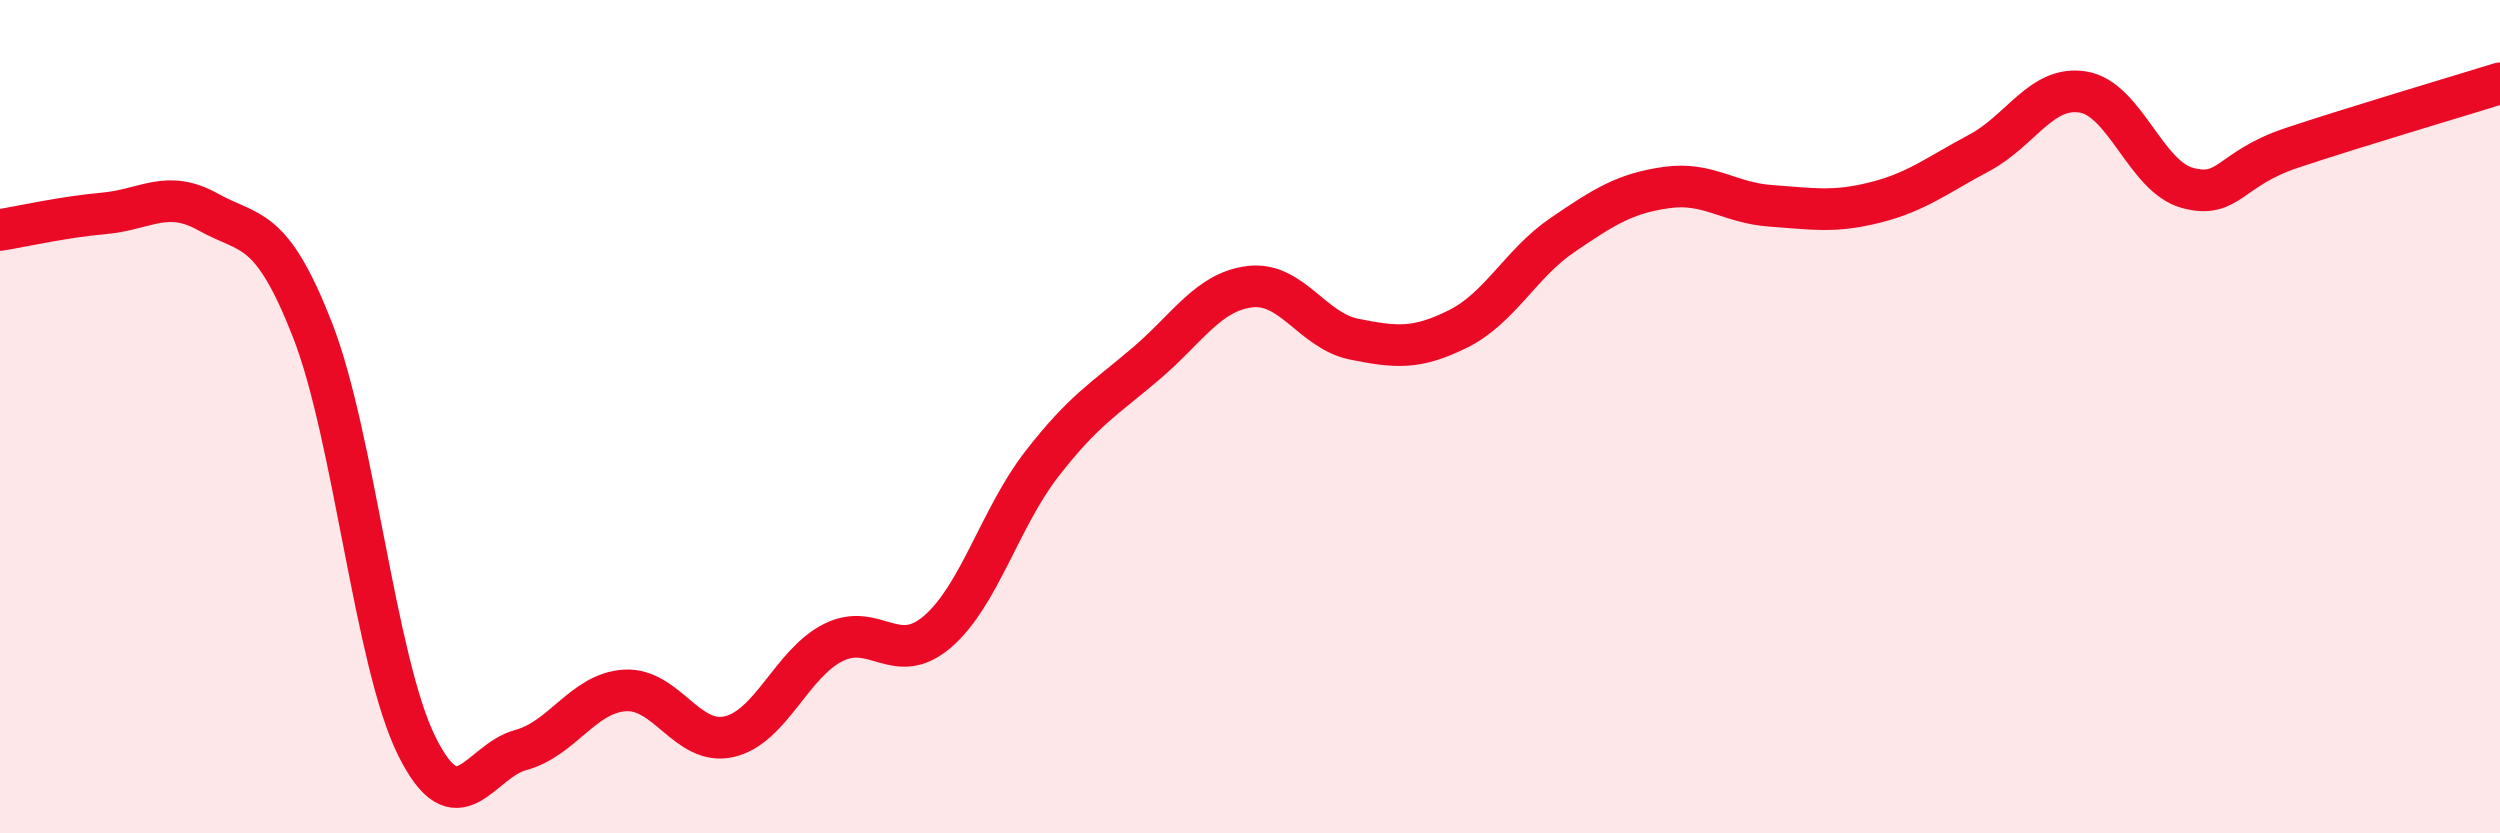
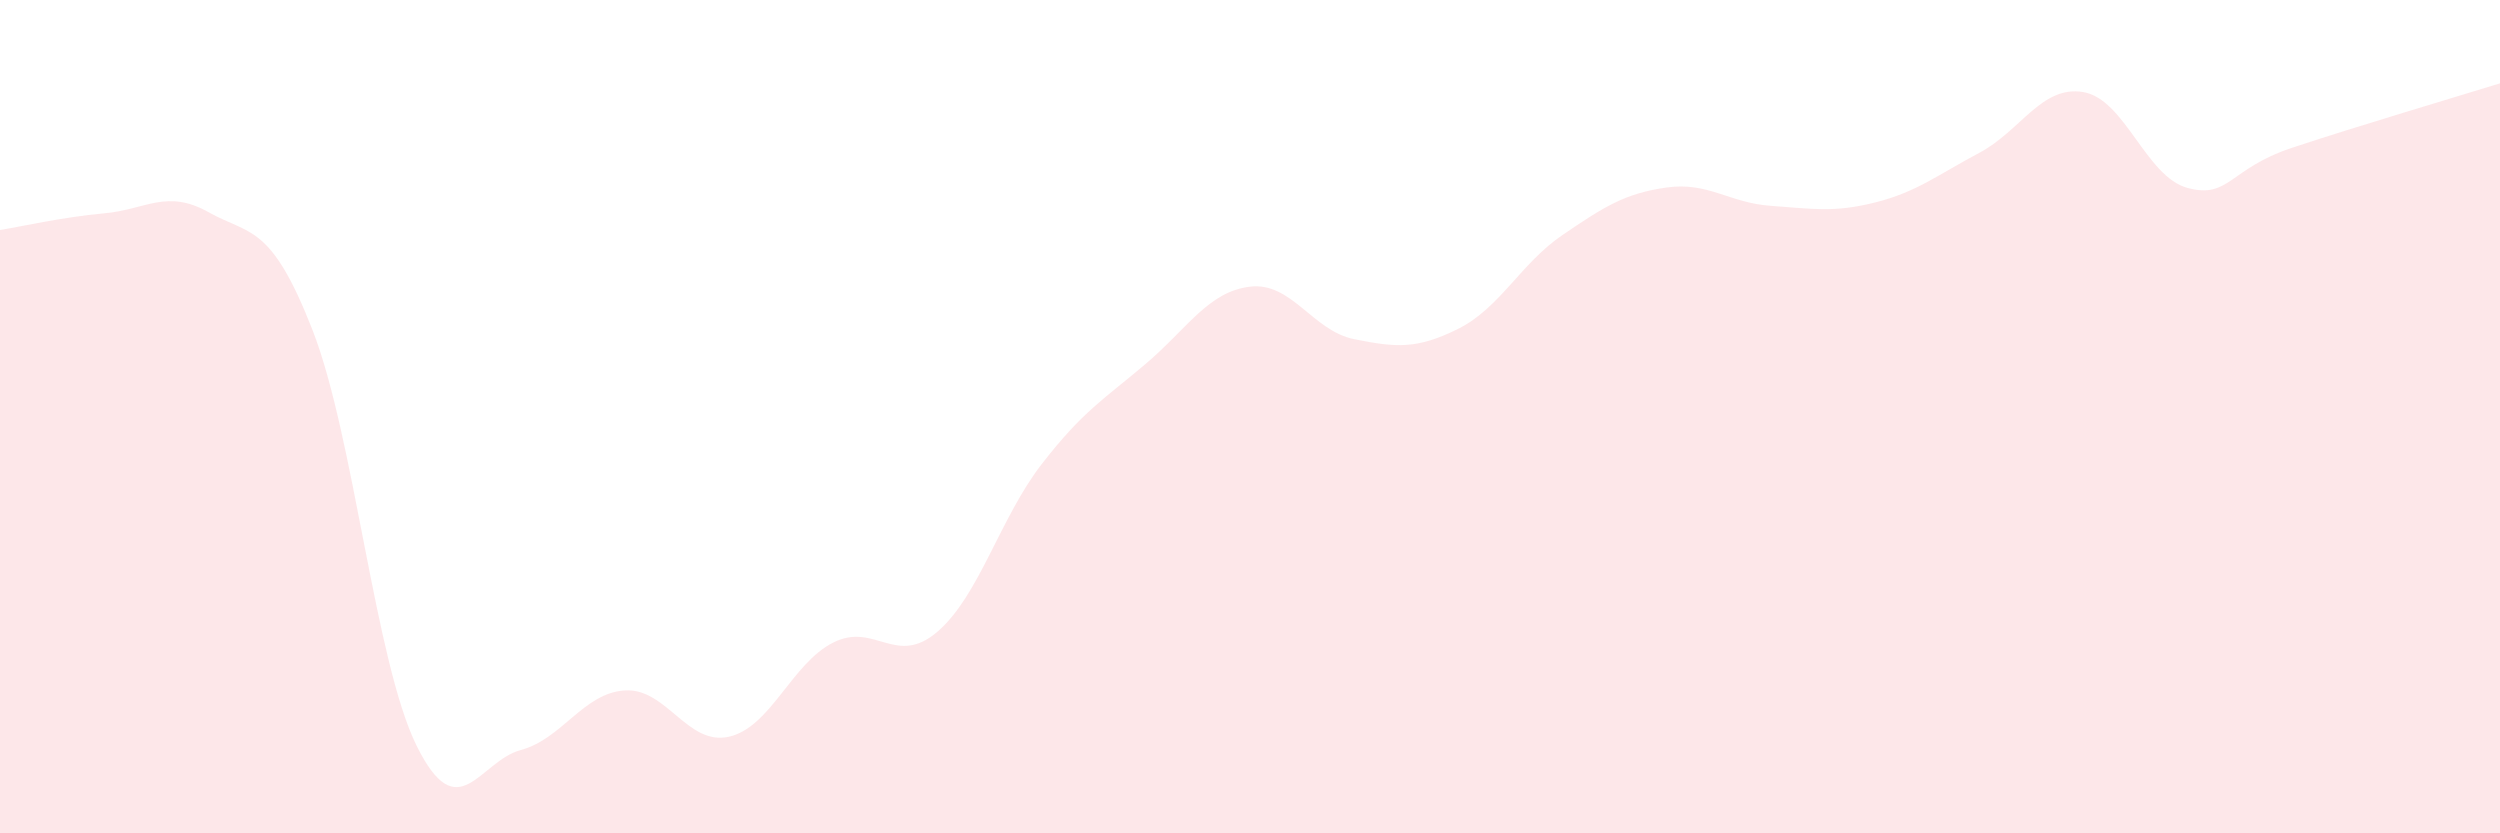
<svg xmlns="http://www.w3.org/2000/svg" width="60" height="20" viewBox="0 0 60 20">
  <path d="M 0,5.52 C 0.5,5.44 1.5,5.21 2.5,5.12 C 3.5,5.03 4,4.53 5,5.09 C 6,5.65 6.5,5.36 7.5,7.92 C 8.5,10.48 9,15.88 10,17.9 C 11,19.92 11.5,18.27 12.5,18 C 13.5,17.73 14,16.63 15,16.57 C 16,16.51 16.5,17.91 17.5,17.68 C 18.5,17.45 19,15.92 20,15.42 C 21,14.92 21.5,16.02 22.5,15.16 C 23.5,14.3 24,12.43 25,11.14 C 26,9.85 26.5,9.58 27.5,8.73 C 28.5,7.88 29,7 30,6.88 C 31,6.76 31.5,7.94 32.5,8.14 C 33.5,8.34 34,8.39 35,7.89 C 36,7.39 36.5,6.32 37.5,5.64 C 38.5,4.96 39,4.64 40,4.5 C 41,4.36 41.5,4.87 42.5,4.94 C 43.5,5.01 44,5.11 45,4.86 C 46,4.61 46.5,4.2 47.5,3.67 C 48.5,3.14 49,2.04 50,2.21 C 51,2.38 51.5,4.24 52.5,4.51 C 53.5,4.78 53.5,4.05 55,3.55 C 56.5,3.05 59,2.31 60,2L60 20L0 20Z" fill="#EB0A25" opacity="0.1" stroke-linecap="round" stroke-linejoin="round" />
-   <path d="M 0,5.52 C 0.5,5.44 1.5,5.21 2.5,5.12 C 3.5,5.03 4,4.53 5,5.09 C 6,5.65 6.5,5.36 7.5,7.92 C 8.5,10.48 9,15.88 10,17.9 C 11,19.92 11.5,18.27 12.5,18 C 13.5,17.73 14,16.63 15,16.57 C 16,16.51 16.5,17.91 17.5,17.68 C 18.5,17.45 19,15.92 20,15.42 C 21,14.92 21.5,16.02 22.5,15.16 C 23.5,14.3 24,12.43 25,11.14 C 26,9.85 26.5,9.58 27.5,8.73 C 28.5,7.88 29,7 30,6.88 C 31,6.76 31.5,7.94 32.5,8.14 C 33.5,8.34 34,8.39 35,7.89 C 36,7.39 36.5,6.32 37.5,5.64 C 38.5,4.96 39,4.64 40,4.5 C 41,4.36 41.5,4.87 42.5,4.94 C 43.5,5.01 44,5.11 45,4.86 C 46,4.61 46.5,4.2 47.5,3.67 C 48.5,3.14 49,2.04 50,2.21 C 51,2.38 51.5,4.24 52.5,4.51 C 53.5,4.78 53.5,4.05 55,3.55 C 56.5,3.05 59,2.31 60,2" stroke="#EB0A25" stroke-width="1" fill="none" stroke-linecap="round" stroke-linejoin="round" />
</svg>